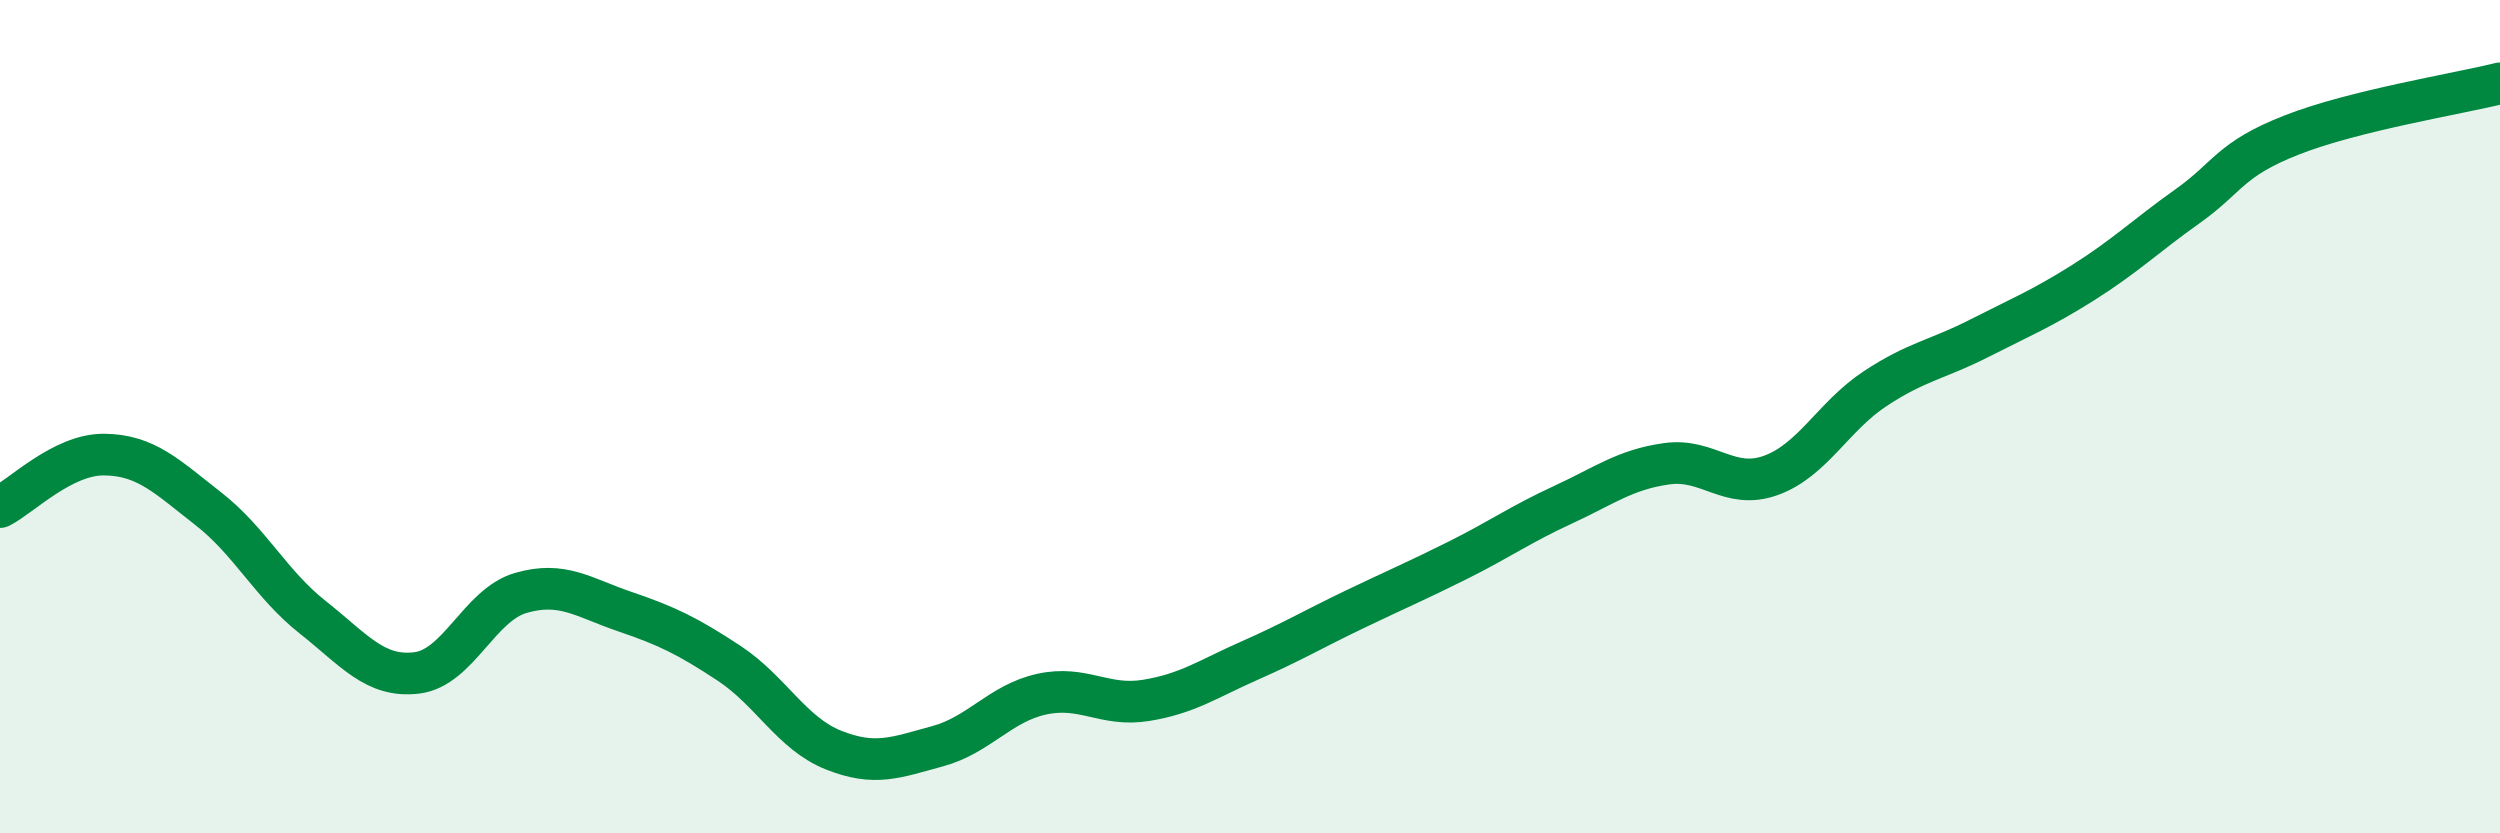
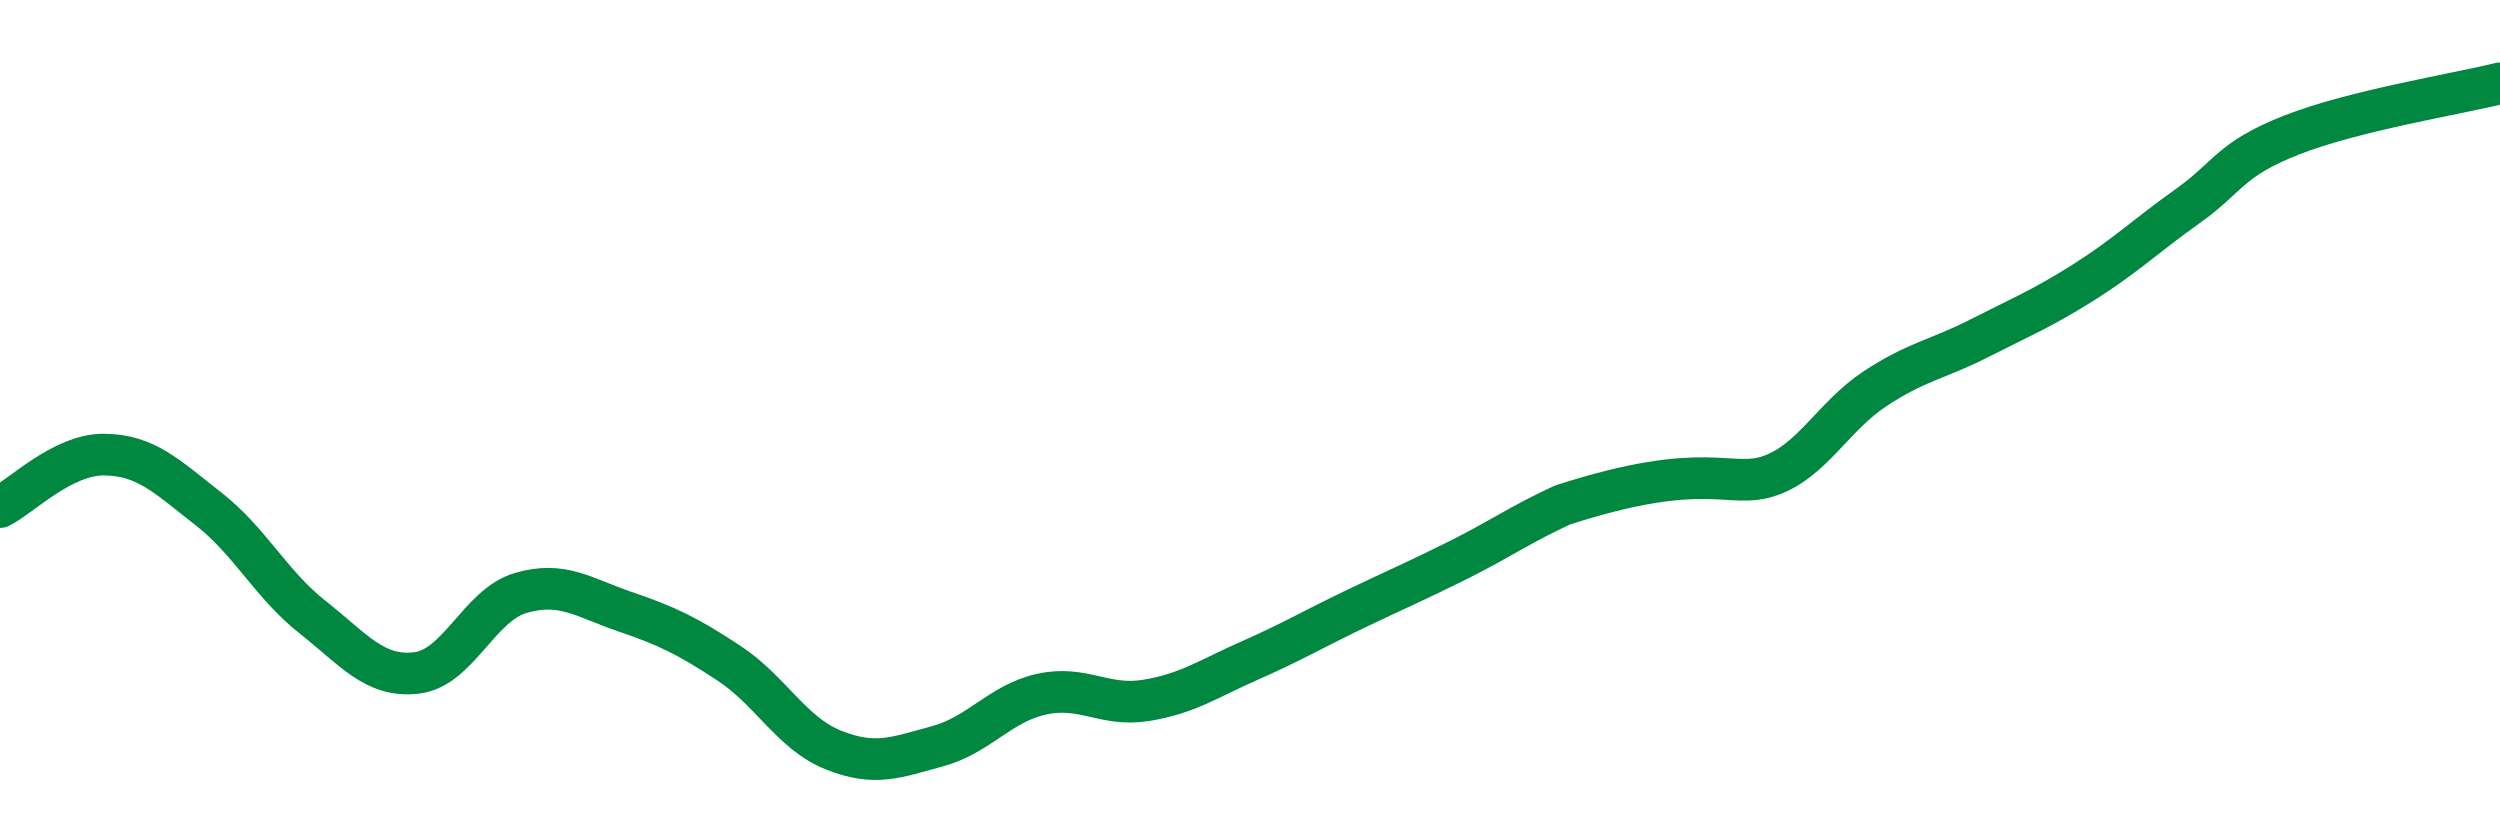
<svg xmlns="http://www.w3.org/2000/svg" width="60" height="20" viewBox="0 0 60 20">
-   <path d="M 0,12.17 C 0.5,11.92 1.5,10.9 2.5,10.91 C 3.5,10.92 4,11.43 5,12.21 C 6,12.99 6.5,14.02 7.5,14.81 C 8.5,15.6 9,16.27 10,16.15 C 11,16.03 11.5,14.52 12.5,14.23 C 13.5,13.94 14,14.34 15,14.68 C 16,15.02 16.5,15.26 17.5,15.92 C 18.5,16.58 19,17.6 20,18 C 21,18.4 21.5,18.18 22.5,17.91 C 23.5,17.64 24,16.88 25,16.66 C 26,16.44 26.5,16.97 27.5,16.81 C 28.5,16.65 29,16.29 30,15.85 C 31,15.41 31.5,15.11 32.5,14.63 C 33.5,14.15 34,13.94 35,13.44 C 36,12.94 36.5,12.58 37.5,12.12 C 38.5,11.66 39,11.27 40,11.13 C 41,10.99 41.5,11.77 42.5,11.41 C 43.5,11.05 44,9.99 45,9.33 C 46,8.67 46.5,8.63 47.5,8.12 C 48.5,7.61 49,7.41 50,6.78 C 51,6.15 51.5,5.66 52.5,4.95 C 53.5,4.24 53.5,3.83 55,3.24 C 56.5,2.65 59,2.25 60,2L60 20L0 20Z" fill="#008740" opacity="0.1" stroke-linecap="round" stroke-linejoin="round" />
-   <path d="M 0,12.17 C 0.5,11.92 1.5,10.9 2.5,10.91 C 3.5,10.92 4,11.43 5,12.21 C 6,12.99 6.5,14.02 7.5,14.81 C 8.5,15.6 9,16.27 10,16.15 C 11,16.03 11.5,14.52 12.5,14.23 C 13.5,13.94 14,14.34 15,14.68 C 16,15.02 16.5,15.26 17.5,15.92 C 18.5,16.58 19,17.6 20,18 C 21,18.4 21.5,18.18 22.5,17.91 C 23.5,17.64 24,16.88 25,16.66 C 26,16.44 26.5,16.97 27.5,16.81 C 28.5,16.65 29,16.29 30,15.85 C 31,15.41 31.5,15.11 32.5,14.63 C 33.5,14.15 34,13.94 35,13.44 C 36,12.94 36.5,12.58 37.5,12.12 C 38.5,11.66 39,11.27 40,11.13 C 41,10.99 41.5,11.77 42.5,11.41 C 43.5,11.05 44,9.99 45,9.33 C 46,8.67 46.5,8.63 47.5,8.12 C 48.5,7.61 49,7.41 50,6.78 C 51,6.15 51.5,5.66 52.5,4.95 C 53.5,4.24 53.5,3.83 55,3.24 C 56.5,2.65 59,2.25 60,2" stroke="#008740" stroke-width="1" fill="none" stroke-linecap="round" stroke-linejoin="round" />
+   <path d="M 0,12.17 C 0.5,11.92 1.5,10.9 2.5,10.91 C 3.5,10.92 4,11.43 5,12.21 C 6,12.99 6.5,14.02 7.5,14.81 C 8.5,15.6 9,16.27 10,16.15 C 11,16.03 11.5,14.52 12.5,14.23 C 13.5,13.94 14,14.34 15,14.68 C 16,15.02 16.5,15.26 17.5,15.92 C 18.5,16.58 19,17.6 20,18 C 21,18.4 21.5,18.18 22.5,17.91 C 23.5,17.64 24,16.88 25,16.66 C 26,16.44 26.5,16.97 27.5,16.81 C 28.5,16.65 29,16.29 30,15.85 C 31,15.41 31.5,15.11 32.5,14.63 C 33.5,14.15 34,13.94 35,13.44 C 36,12.94 36.5,12.58 37.5,12.12 C 41,10.99 41.5,11.77 42.5,11.41 C 43.5,11.05 44,9.99 45,9.33 C 46,8.67 46.5,8.63 47.5,8.12 C 48.5,7.61 49,7.41 50,6.78 C 51,6.15 51.5,5.66 52.5,4.95 C 53.5,4.24 53.5,3.83 55,3.24 C 56.5,2.65 59,2.25 60,2" stroke="#008740" stroke-width="1" fill="none" stroke-linecap="round" stroke-linejoin="round" />
</svg>